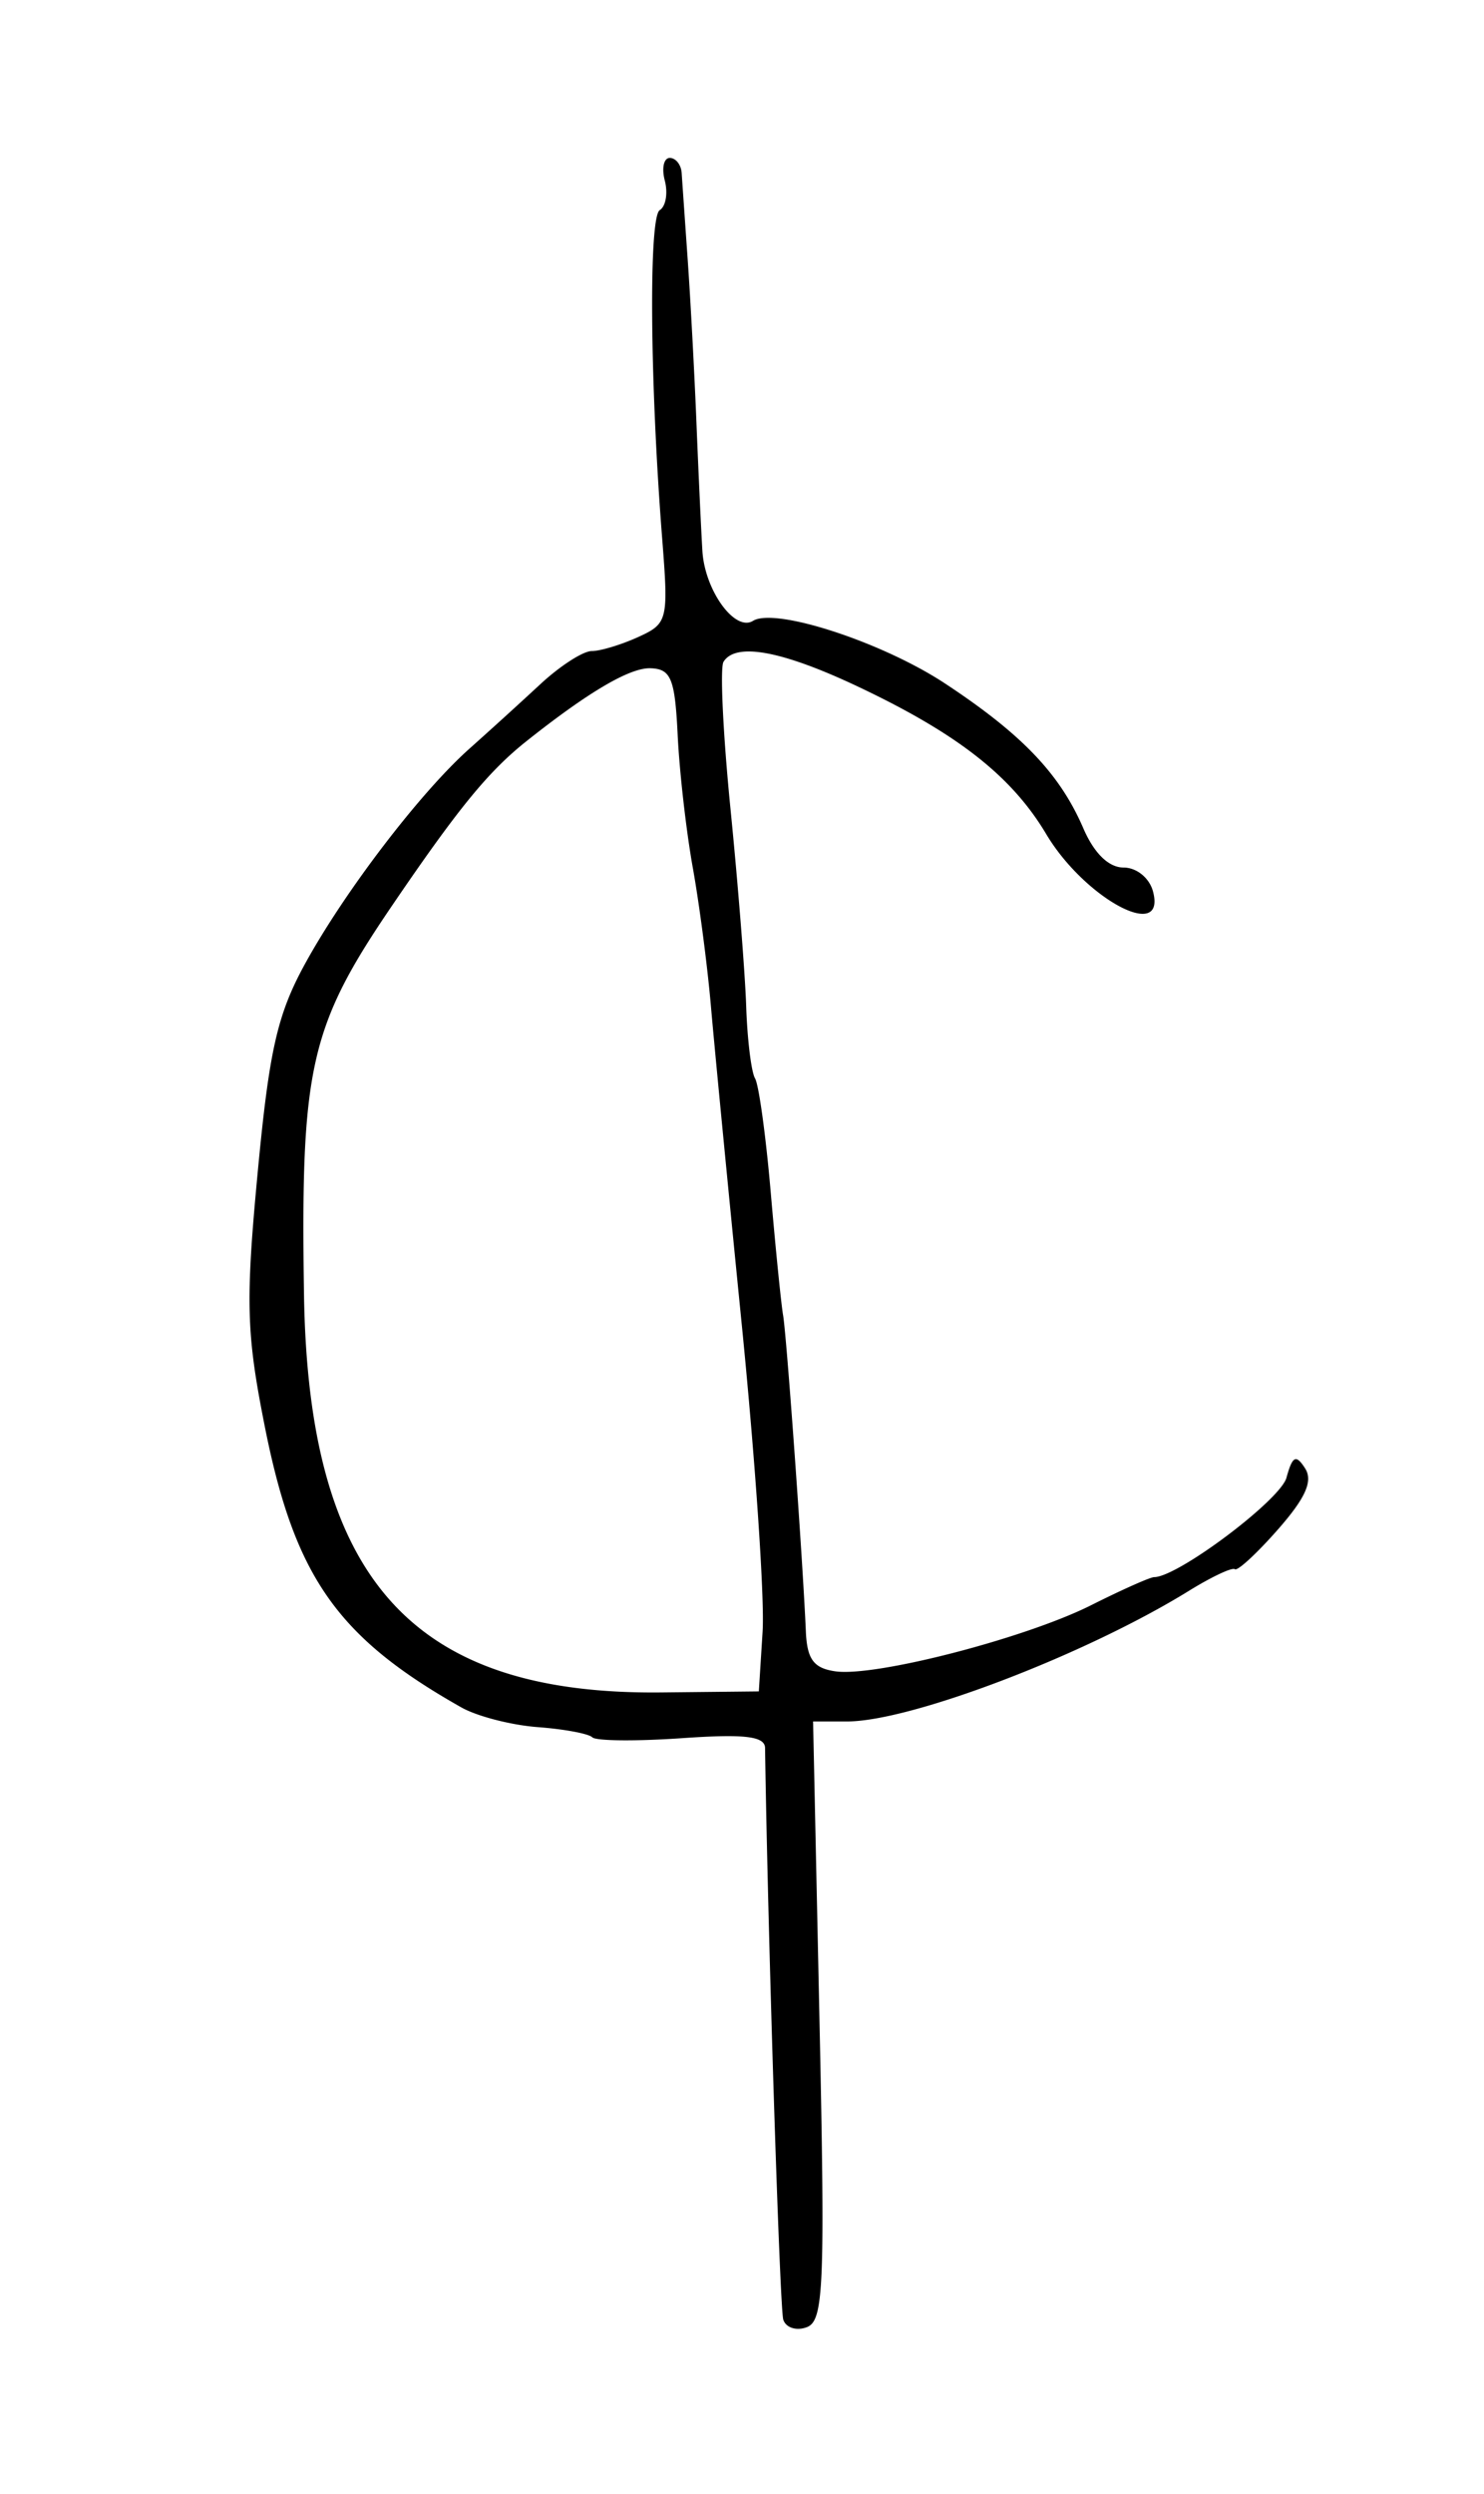
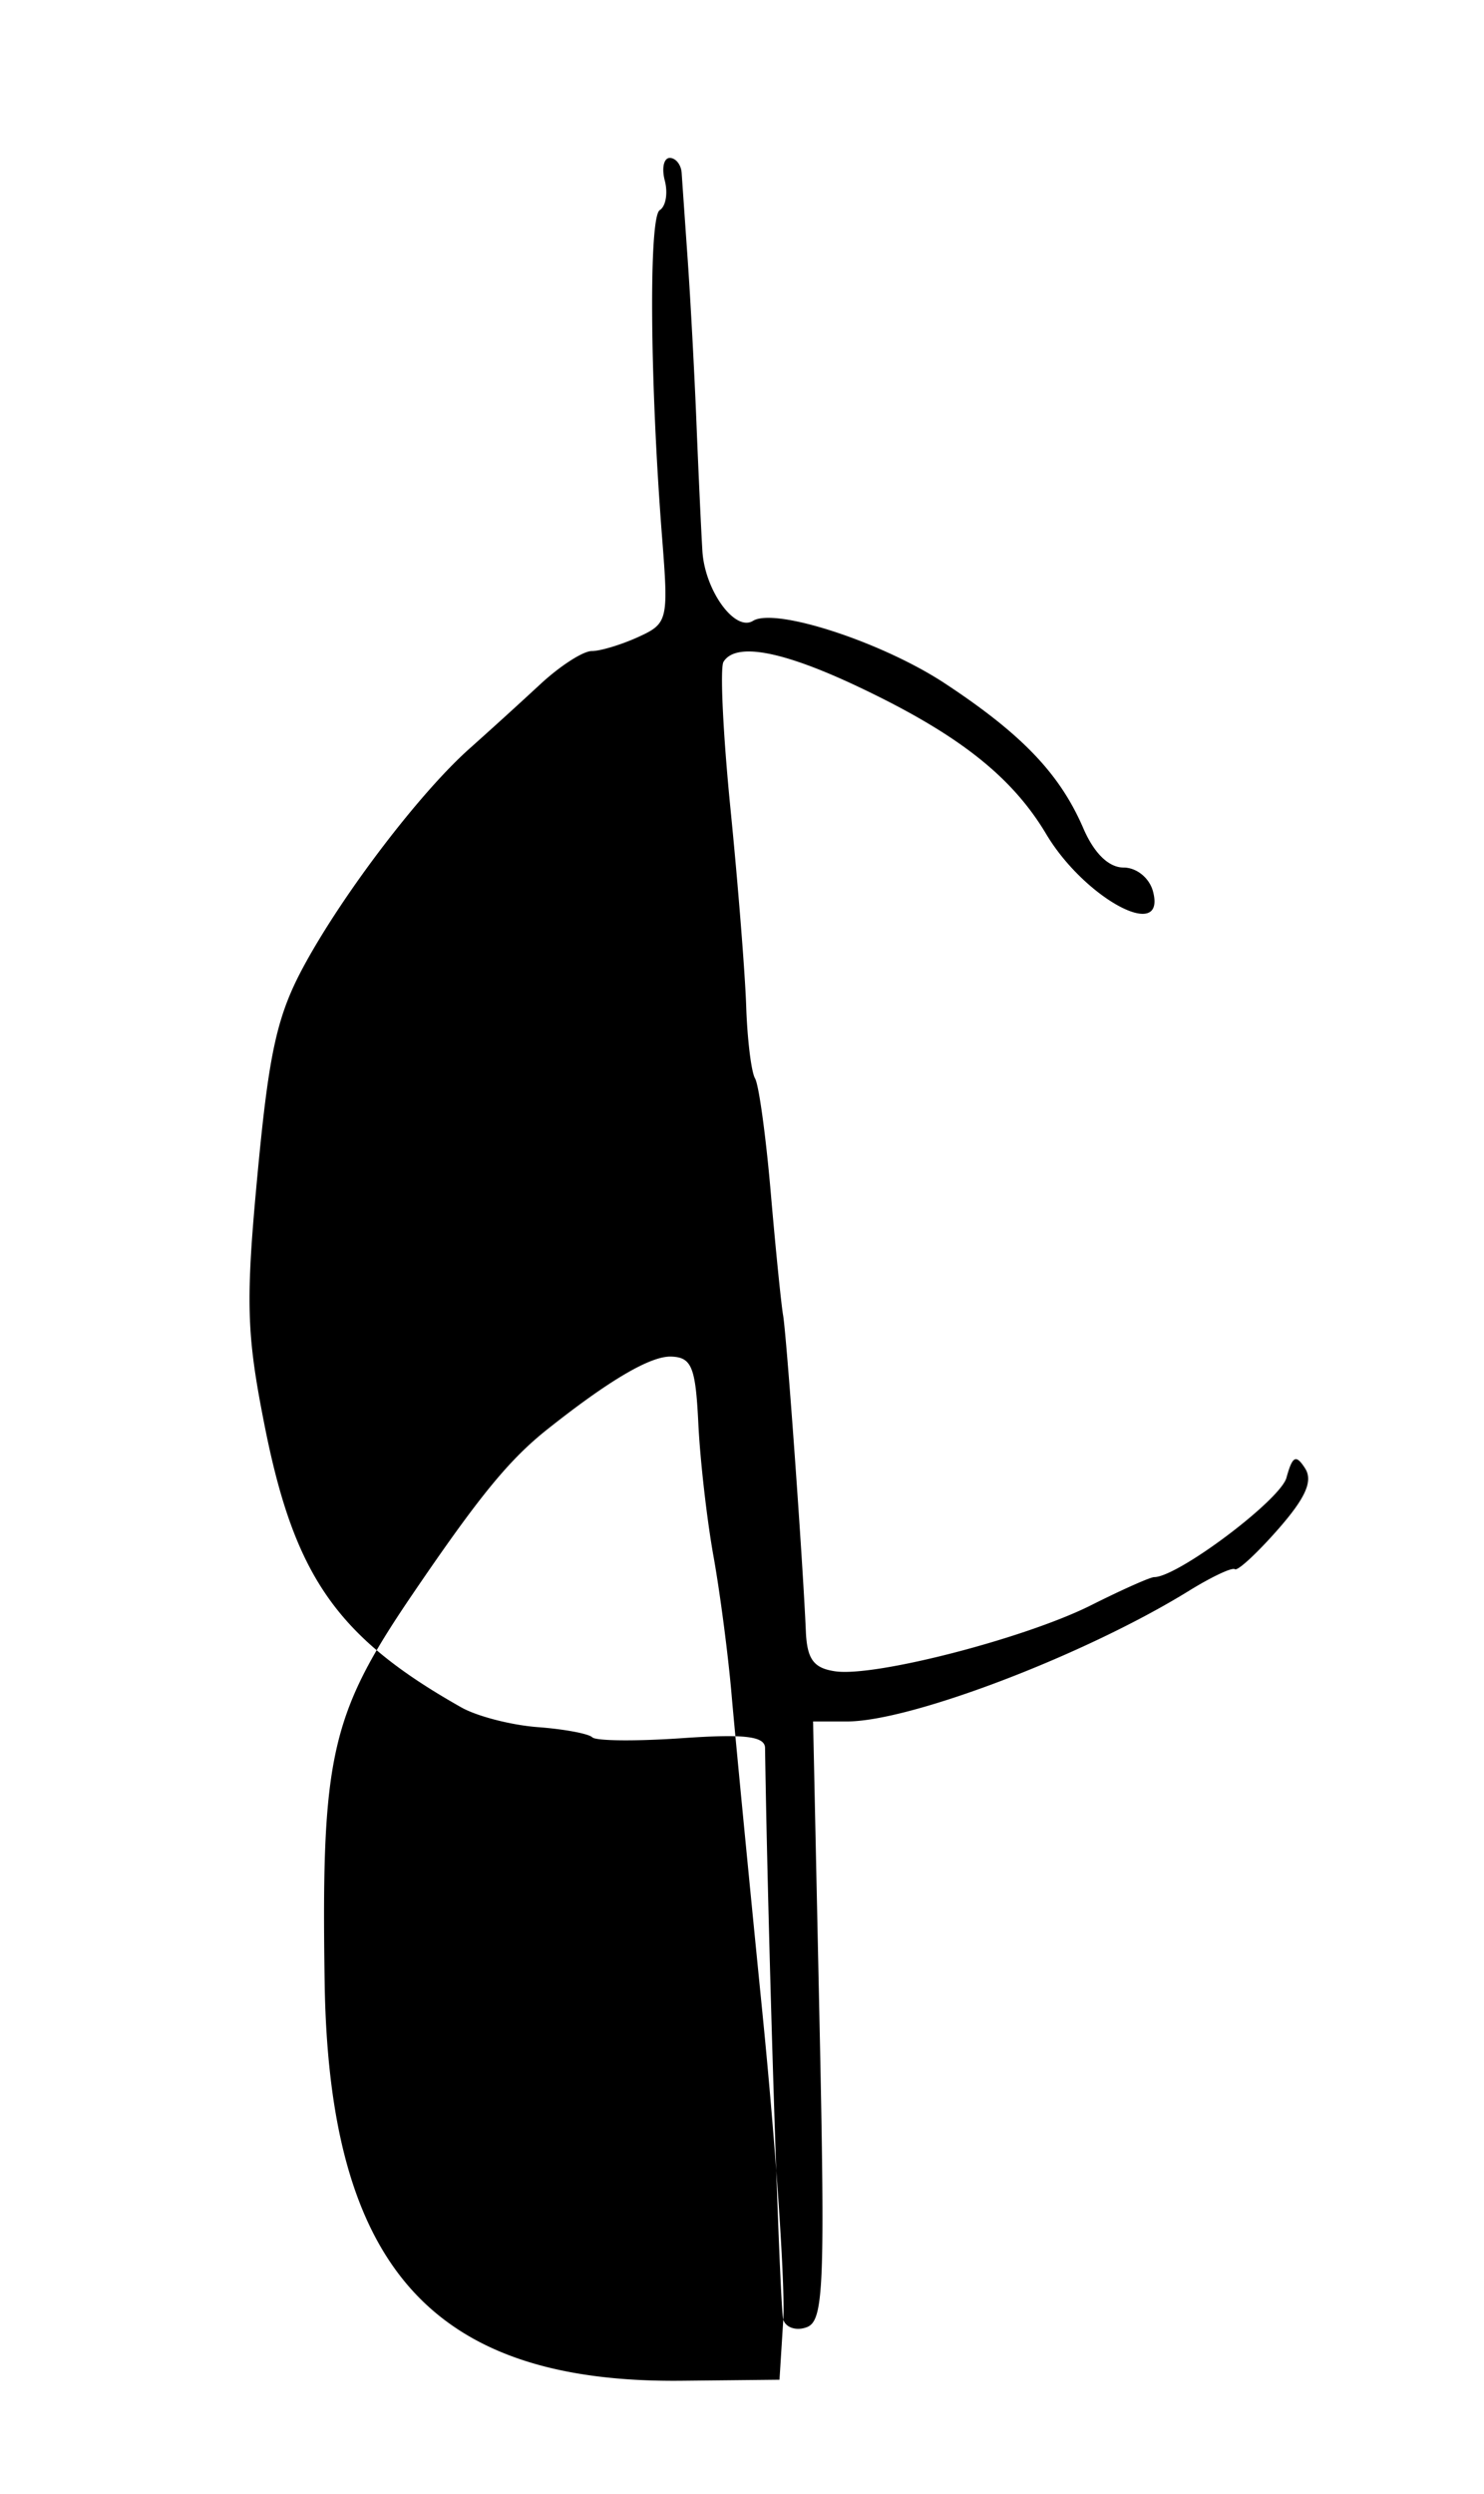
<svg xmlns="http://www.w3.org/2000/svg" viewBox="0 0 150 252">
-   <path d="M79.171 234.38c-.355-1.117-1.56-38.978-1.84-57.759-.017-1.191-2.061-1.432-8.406-.991-4.611.32-8.685.282-9.053-.086-.368-.368-2.847-.831-5.509-1.03-2.661-.198-6.135-1.092-7.719-1.986-12.577-7.099-16.869-13.232-19.884-28.413-1.861-9.373-1.95-12.53-.716-25.614 1.165-12.365 1.982-15.977 4.764-21.07 3.99-7.303 11.678-17.365 16.648-21.788a557.195 557.195 0 007.168-6.517c1.98-1.838 4.313-3.341 5.185-3.341s2.982-.637 4.69-1.414c3.006-1.37 3.081-1.683 2.427-10.026-1.241-15.817-1.361-32.42-.239-33.113.61-.378.84-1.718.51-2.98s-.104-2.293.502-2.293 1.147.683 1.203 1.519c.055.835.331 4.8.613 8.81.281 4.01.677 11.394.88 16.407.202 5.012.473 10.853.602 12.977.242 3.989 3.286 8.192 5.114 7.062 2.241-1.385 13.082 2.151 19.425 6.337 7.78 5.133 11.597 9.132 13.971 14.638 1.082 2.507 2.561 3.95 4.054 3.95 1.329 0 2.627 1.056 2.986 2.43 1.347 5.148-6.916.702-10.8-5.812-3.492-5.854-8.953-10.135-18.987-14.882-7.709-3.647-12.397-4.516-13.628-2.525-.369.598-.051 7.297.707 14.887.757 7.59 1.47 16.555 1.584 19.922.113 3.367.517 6.648.898 7.292.38.643 1.093 5.818 1.582 11.499.49 5.681 1.053 11.28 1.253 12.444.357 2.08 1.99 24.78 2.297 31.913.122 2.835.786 3.735 2.99 4.05 4.037.576 19.196-3.343 25.852-6.685 3.105-1.559 5.968-2.834 6.362-2.834 2.388 0 12.758-7.788 13.377-10.046.604-2.203.958-2.382 1.879-.95.82 1.276.064 2.984-2.734 6.17-2.128 2.423-4.09 4.234-4.36 4.024-.27-.21-2.355.772-4.635 2.181-10.449 6.458-28.108 13.204-34.562 13.204h-3.437l.647 30.233c.573 26.791.428 30.317-1.27 30.968-1.054.405-2.13.061-2.392-.763zm-2.088-69.55c.211-3.34-.738-17.28-2.107-30.99-1.37-13.7-2.774-28.19-3.12-32.2-.347-4.015-1.171-10.304-1.832-13.98s-1.347-9.692-1.525-13.368c-.277-5.723-.672-6.696-2.745-6.769-2.08-.073-6.25 2.375-12.505 7.34-3.88 3.08-6.917 6.792-13.644 16.681-8.29 12.186-9.23 16.342-8.877 39.257.442 28.783 10.947 40.476 36.122 40.208l9.851-.105.383-6.072z" />
+   <path d="M79.171 234.38c-.355-1.117-1.56-38.978-1.84-57.759-.017-1.191-2.061-1.432-8.406-.991-4.611.32-8.685.282-9.053-.086-.368-.368-2.847-.831-5.509-1.03-2.661-.198-6.135-1.092-7.719-1.986-12.577-7.099-16.869-13.232-19.884-28.413-1.861-9.373-1.95-12.53-.716-25.614 1.165-12.365 1.982-15.977 4.764-21.07 3.99-7.303 11.678-17.365 16.648-21.788a557.195 557.195 0 007.168-6.517c1.98-1.838 4.313-3.341 5.185-3.341s2.982-.637 4.69-1.414c3.006-1.37 3.081-1.683 2.427-10.026-1.241-15.817-1.361-32.42-.239-33.113.61-.378.84-1.718.51-2.98s-.104-2.293.502-2.293 1.147.683 1.203 1.519c.055.835.331 4.8.613 8.81.281 4.01.677 11.394.88 16.407.202 5.012.473 10.853.602 12.977.242 3.989 3.286 8.192 5.114 7.062 2.241-1.385 13.082 2.151 19.425 6.337 7.78 5.133 11.597 9.132 13.971 14.638 1.082 2.507 2.561 3.95 4.054 3.95 1.329 0 2.627 1.056 2.986 2.43 1.347 5.148-6.916.702-10.8-5.812-3.492-5.854-8.953-10.135-18.987-14.882-7.709-3.647-12.397-4.516-13.628-2.525-.369.598-.051 7.297.707 14.887.757 7.59 1.47 16.555 1.584 19.922.113 3.367.517 6.648.898 7.292.38.643 1.093 5.818 1.582 11.499.49 5.681 1.053 11.28 1.253 12.444.357 2.08 1.99 24.78 2.297 31.913.122 2.835.786 3.735 2.99 4.05 4.037.576 19.196-3.343 25.852-6.685 3.105-1.559 5.968-2.834 6.362-2.834 2.388 0 12.758-7.788 13.377-10.046.604-2.203.958-2.382 1.879-.95.82 1.276.064 2.984-2.734 6.17-2.128 2.423-4.09 4.234-4.36 4.024-.27-.21-2.355.772-4.635 2.181-10.449 6.458-28.108 13.204-34.562 13.204h-3.437l.647 30.233c.573 26.791.428 30.317-1.27 30.968-1.054.405-2.13.061-2.392-.763zc.211-3.34-.738-17.28-2.107-30.99-1.37-13.7-2.774-28.19-3.12-32.2-.347-4.015-1.171-10.304-1.832-13.98s-1.347-9.692-1.525-13.368c-.277-5.723-.672-6.696-2.745-6.769-2.08-.073-6.25 2.375-12.505 7.34-3.88 3.08-6.917 6.792-13.644 16.681-8.29 12.186-9.23 16.342-8.877 39.257.442 28.783 10.947 40.476 36.122 40.208l9.851-.105.383-6.072z" />
</svg>